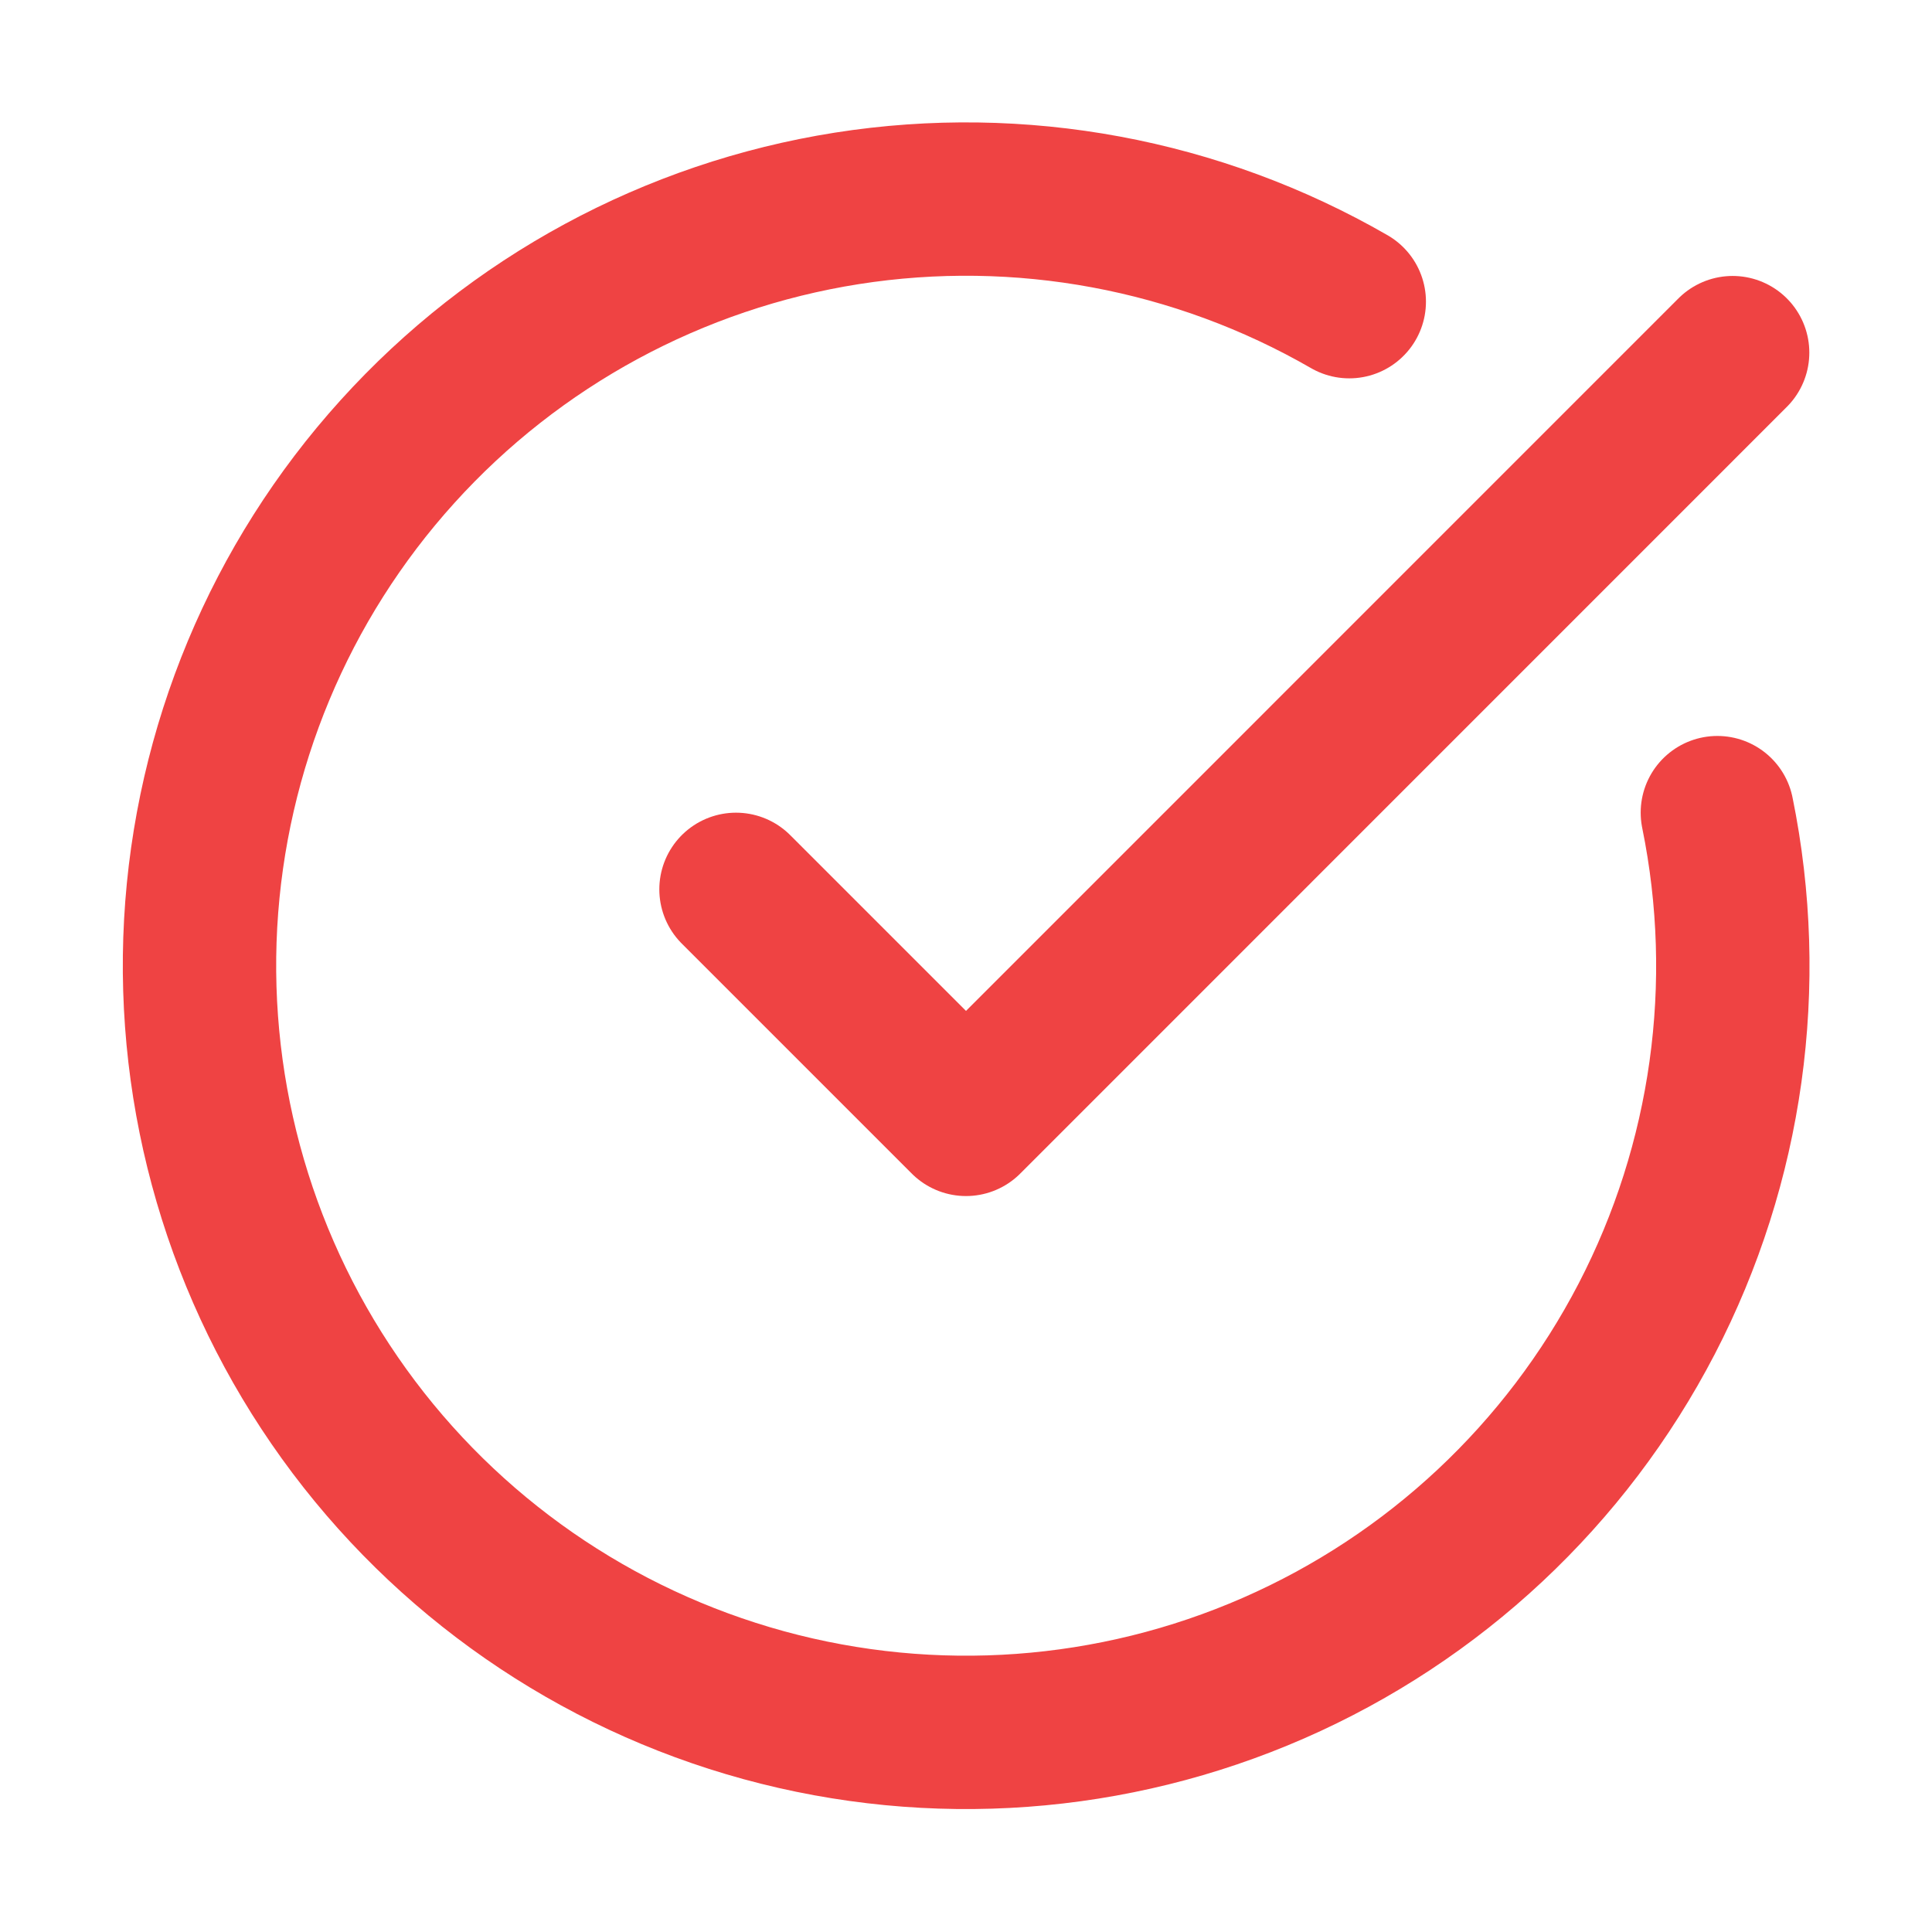
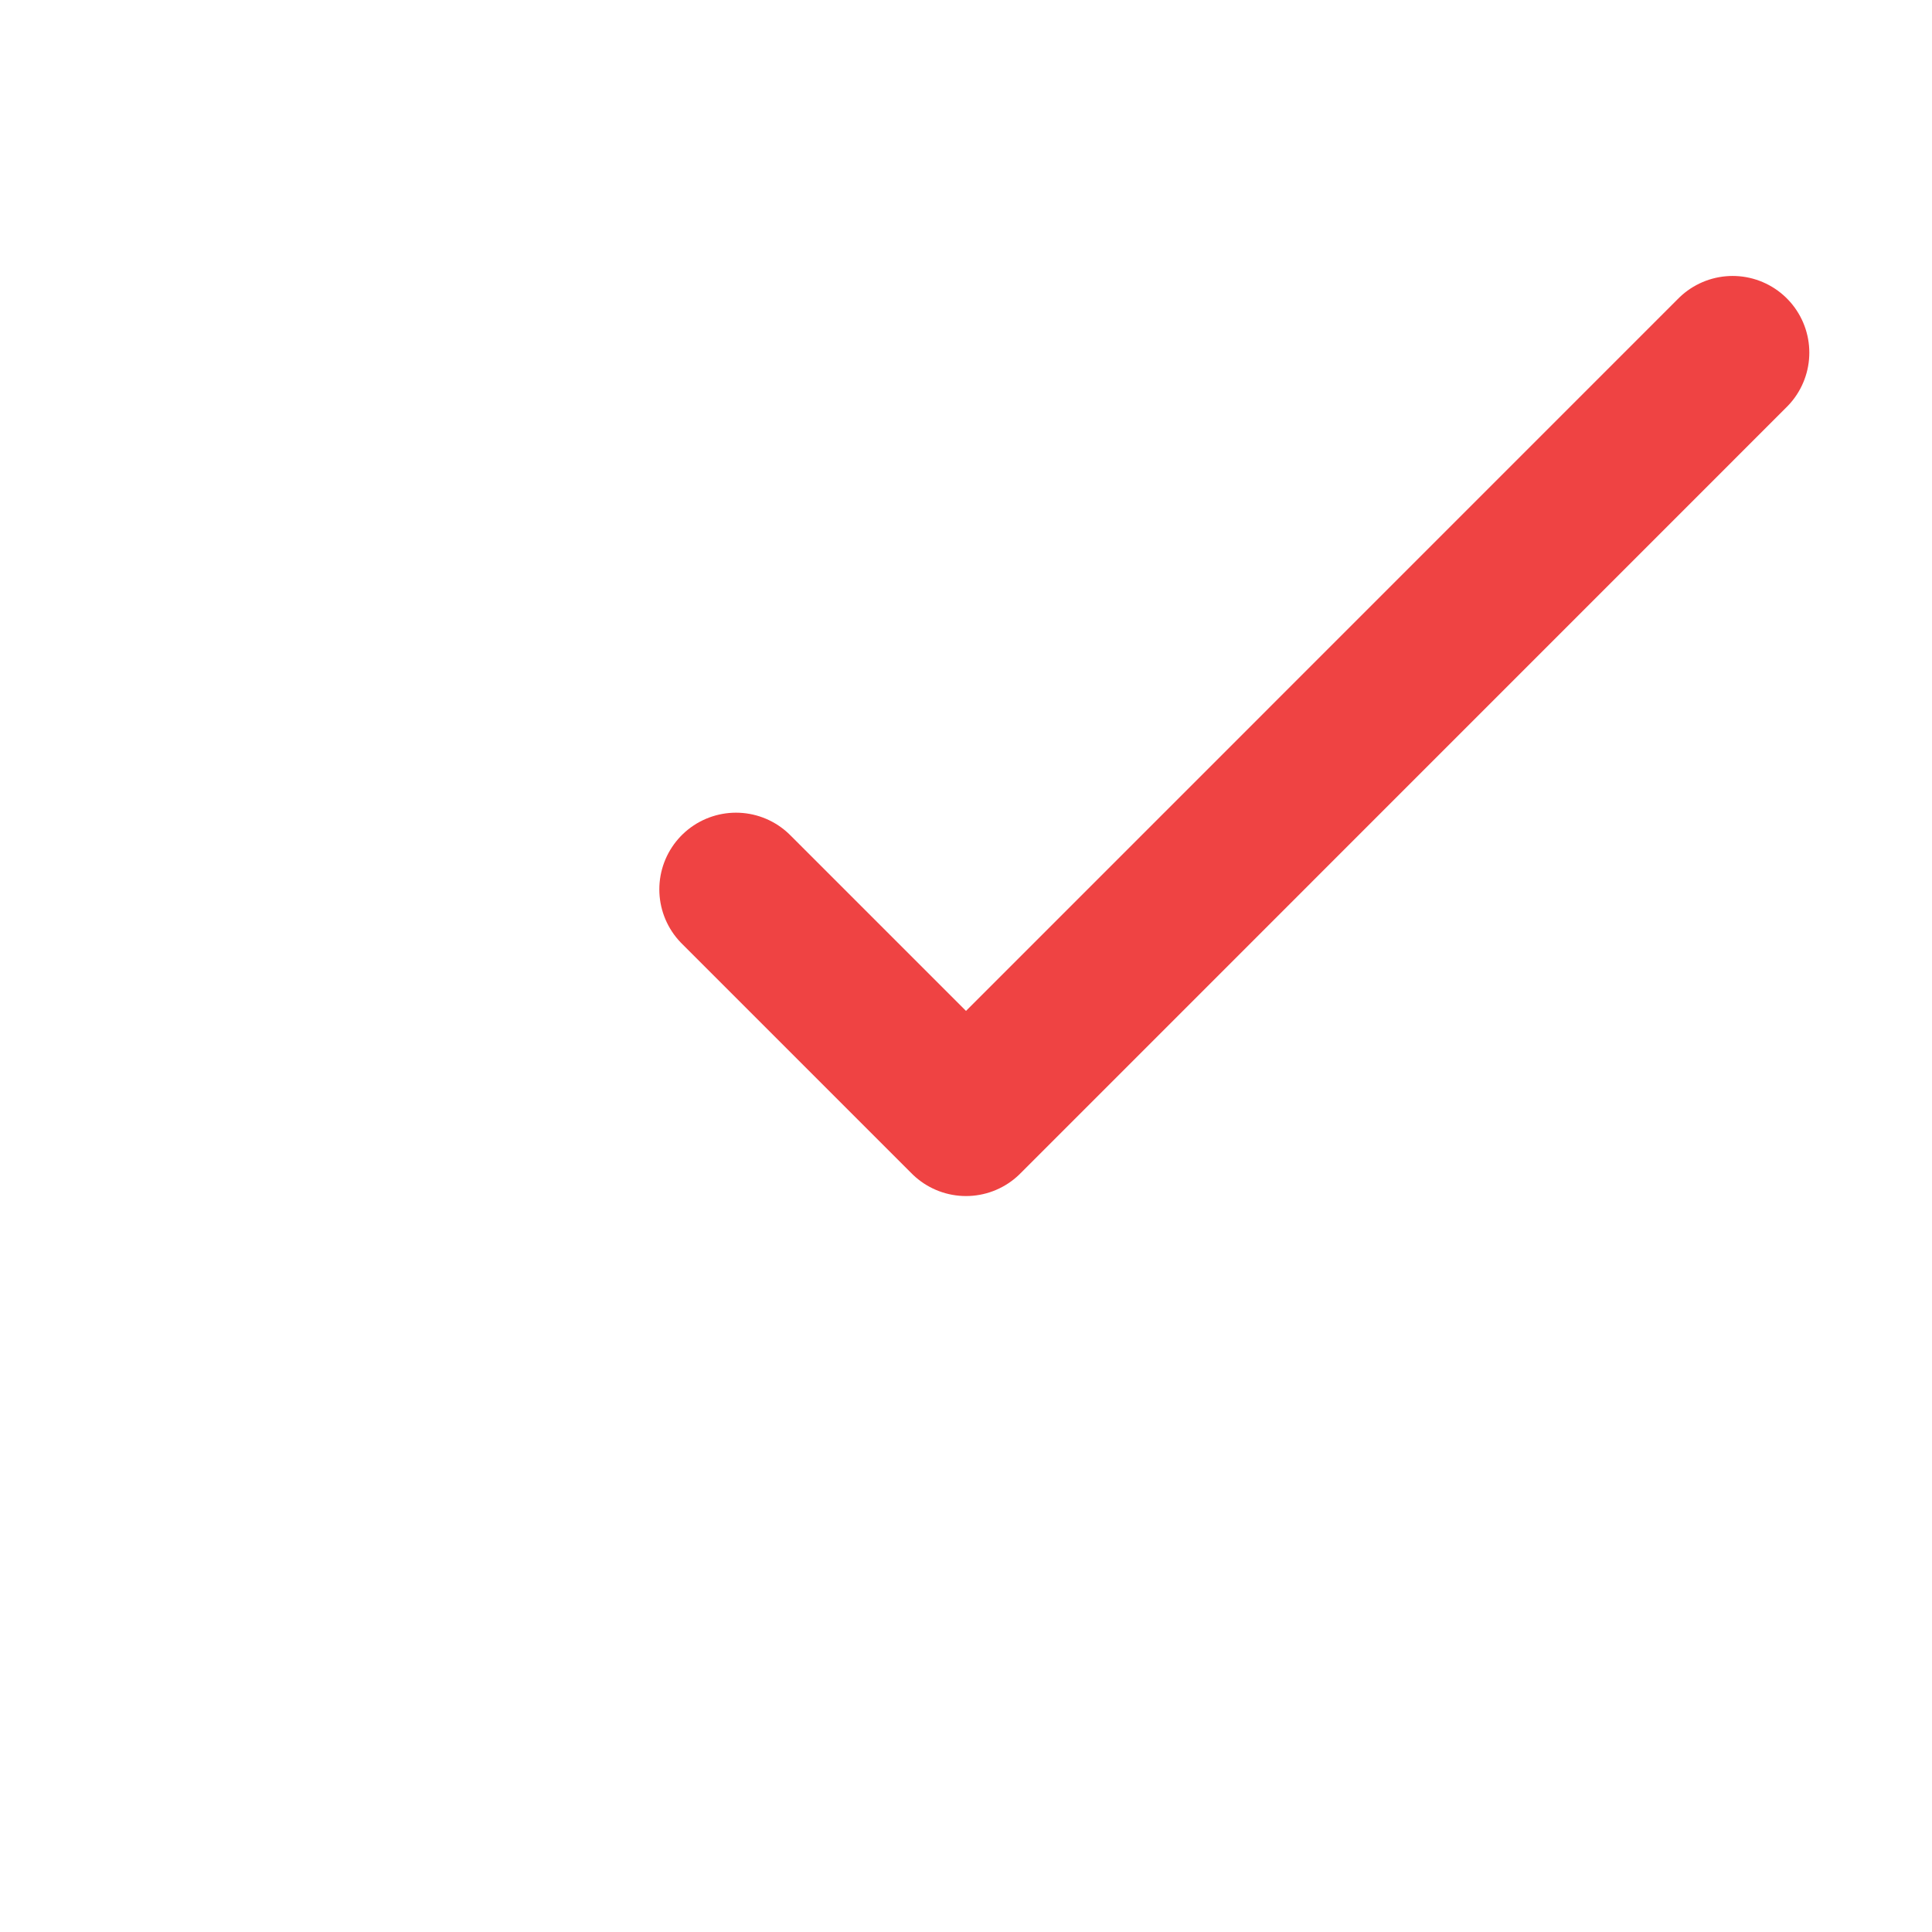
<svg xmlns="http://www.w3.org/2000/svg" width="21" height="21" viewBox="0 0 21 21" fill="none">
-   <path d="M18.667 8.833C19.048 10.701 18.777 12.643 17.899 14.335C17.021 16.027 15.59 17.367 13.844 18.131C12.098 18.895 10.142 19.038 8.303 18.535C6.465 18.032 4.854 16.915 3.74 15.368C2.626 13.821 2.076 11.939 2.181 10.036C2.287 8.133 3.041 6.323 4.32 4.909C5.598 3.495 7.322 2.562 9.205 2.265C11.088 1.969 13.015 2.327 14.666 3.279" stroke="#EF4343" stroke-width="1.667" stroke-linecap="round" stroke-linejoin="round" />
  <path d="M8 9.667L10.5 12.167L18.833 3.833" stroke="#EF4343" stroke-width="1.667" stroke-linecap="round" stroke-linejoin="round" />
</svg>